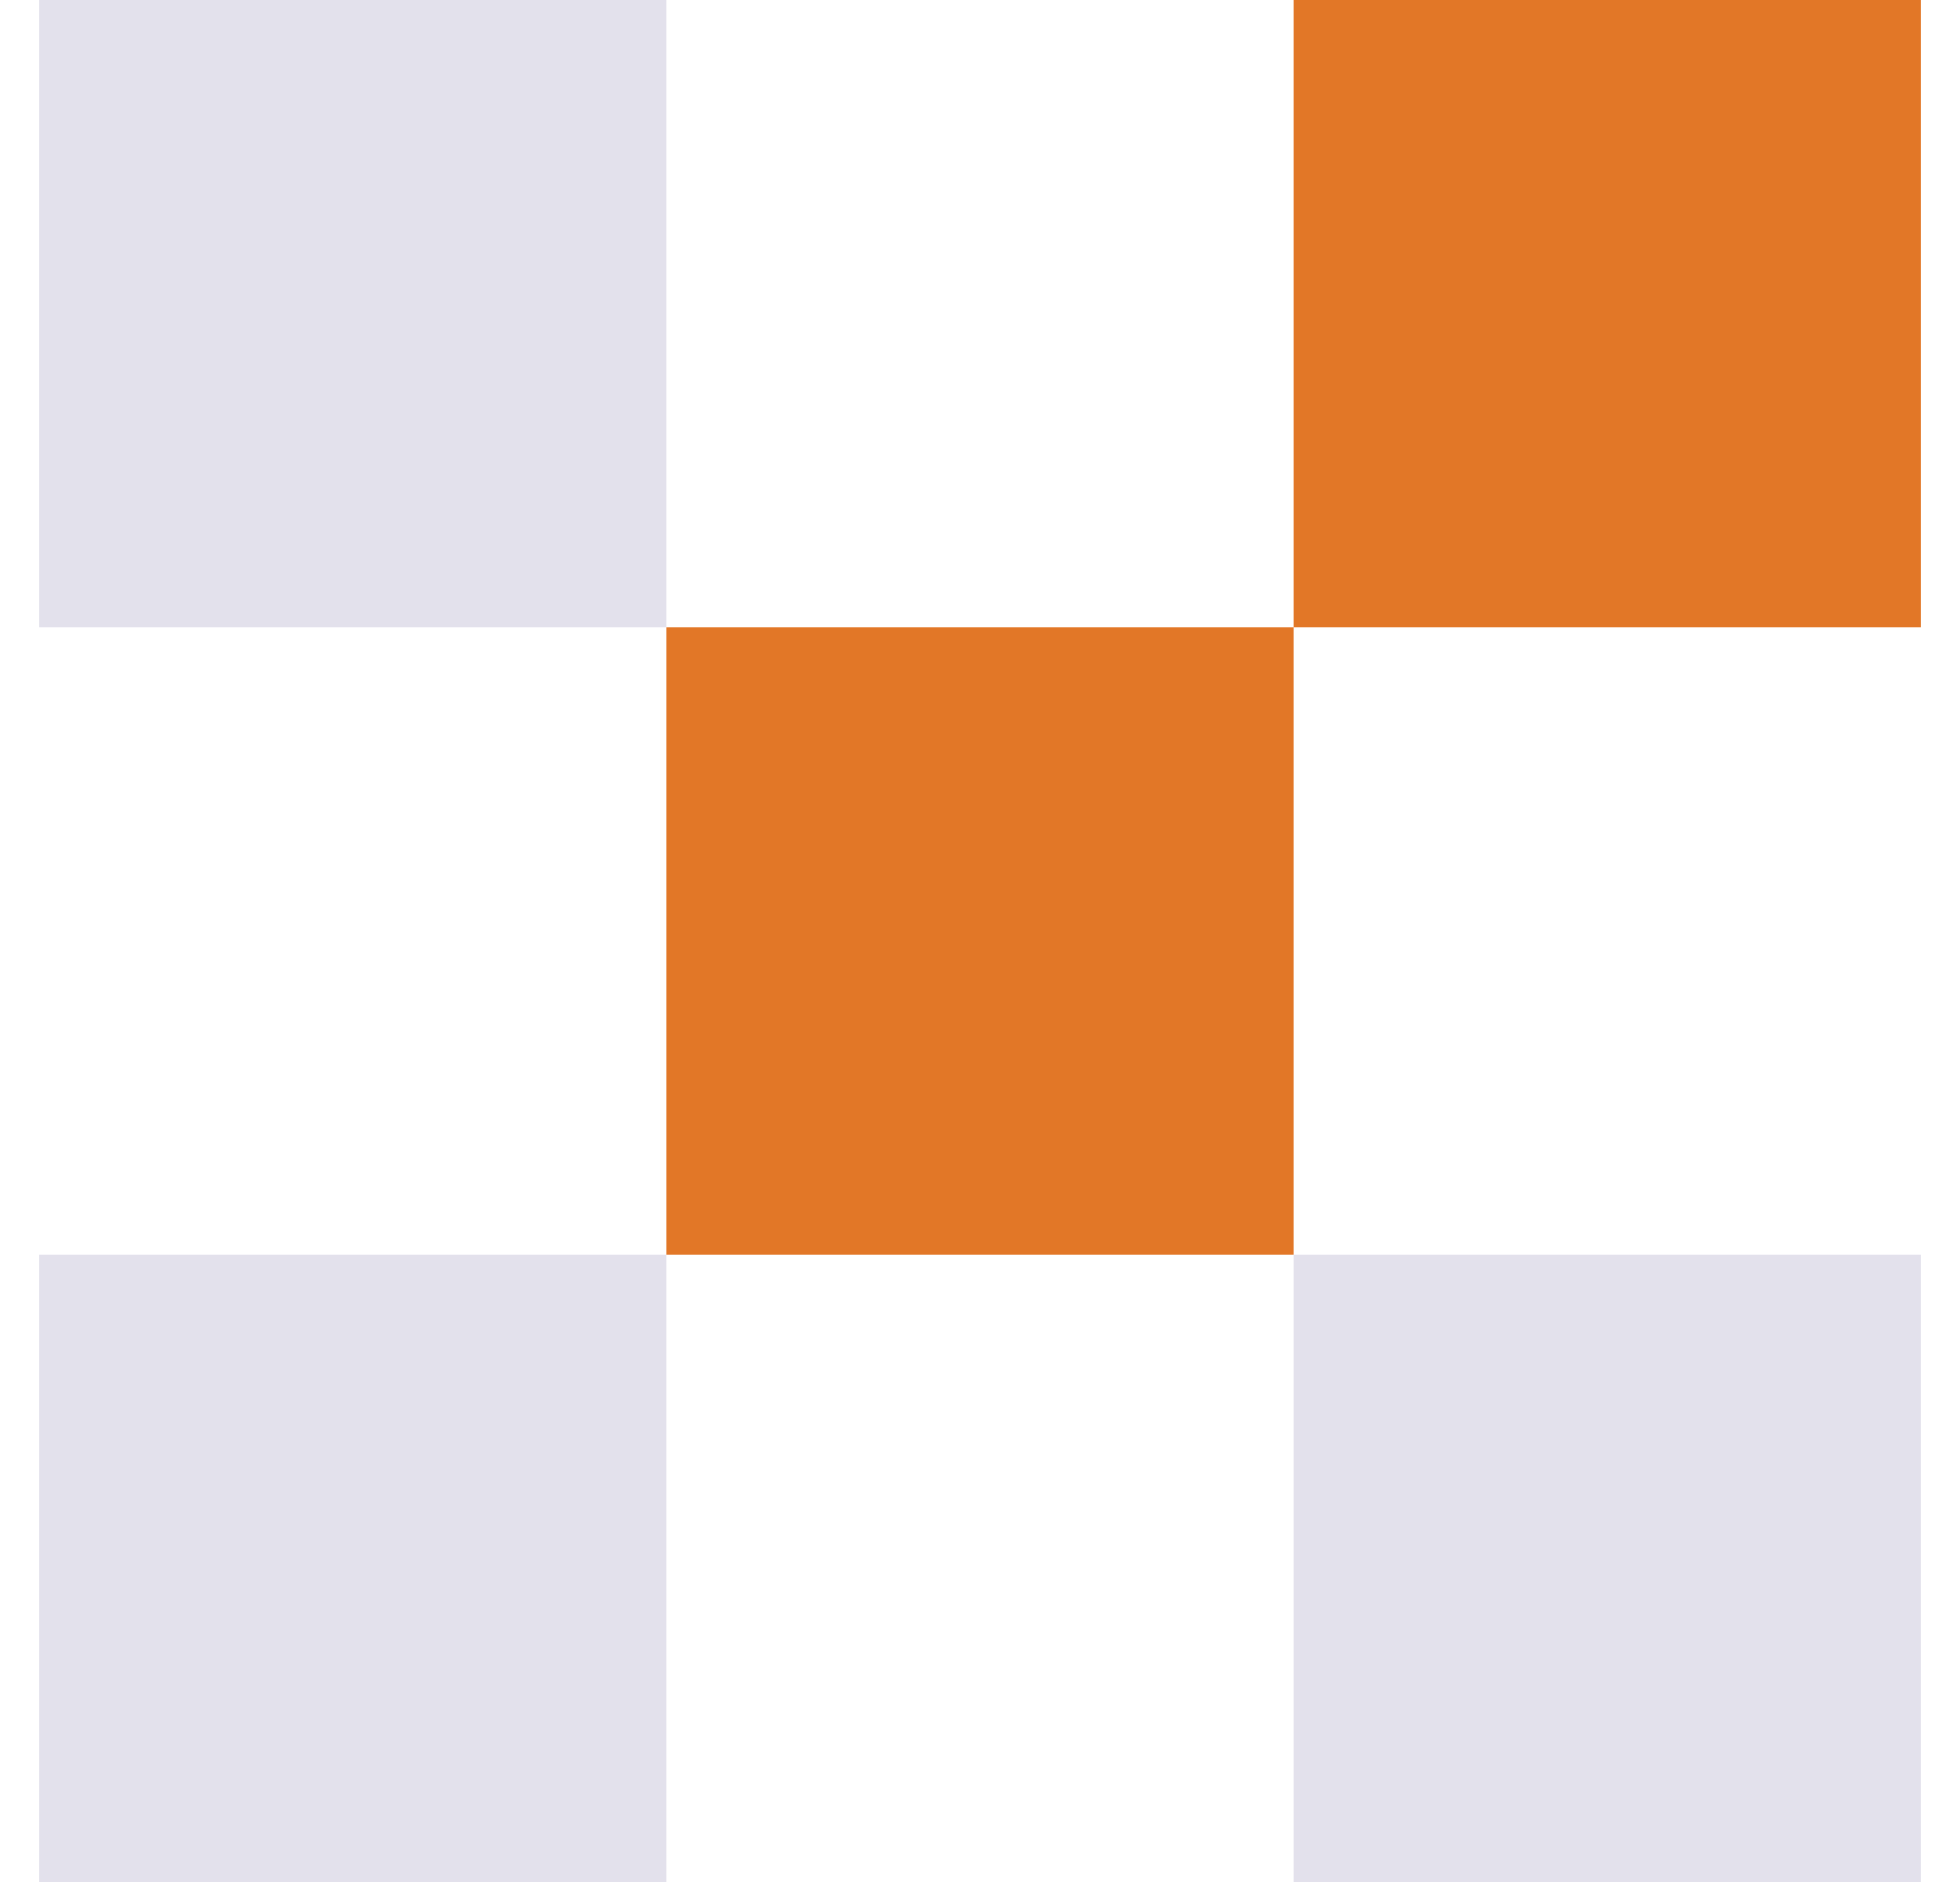
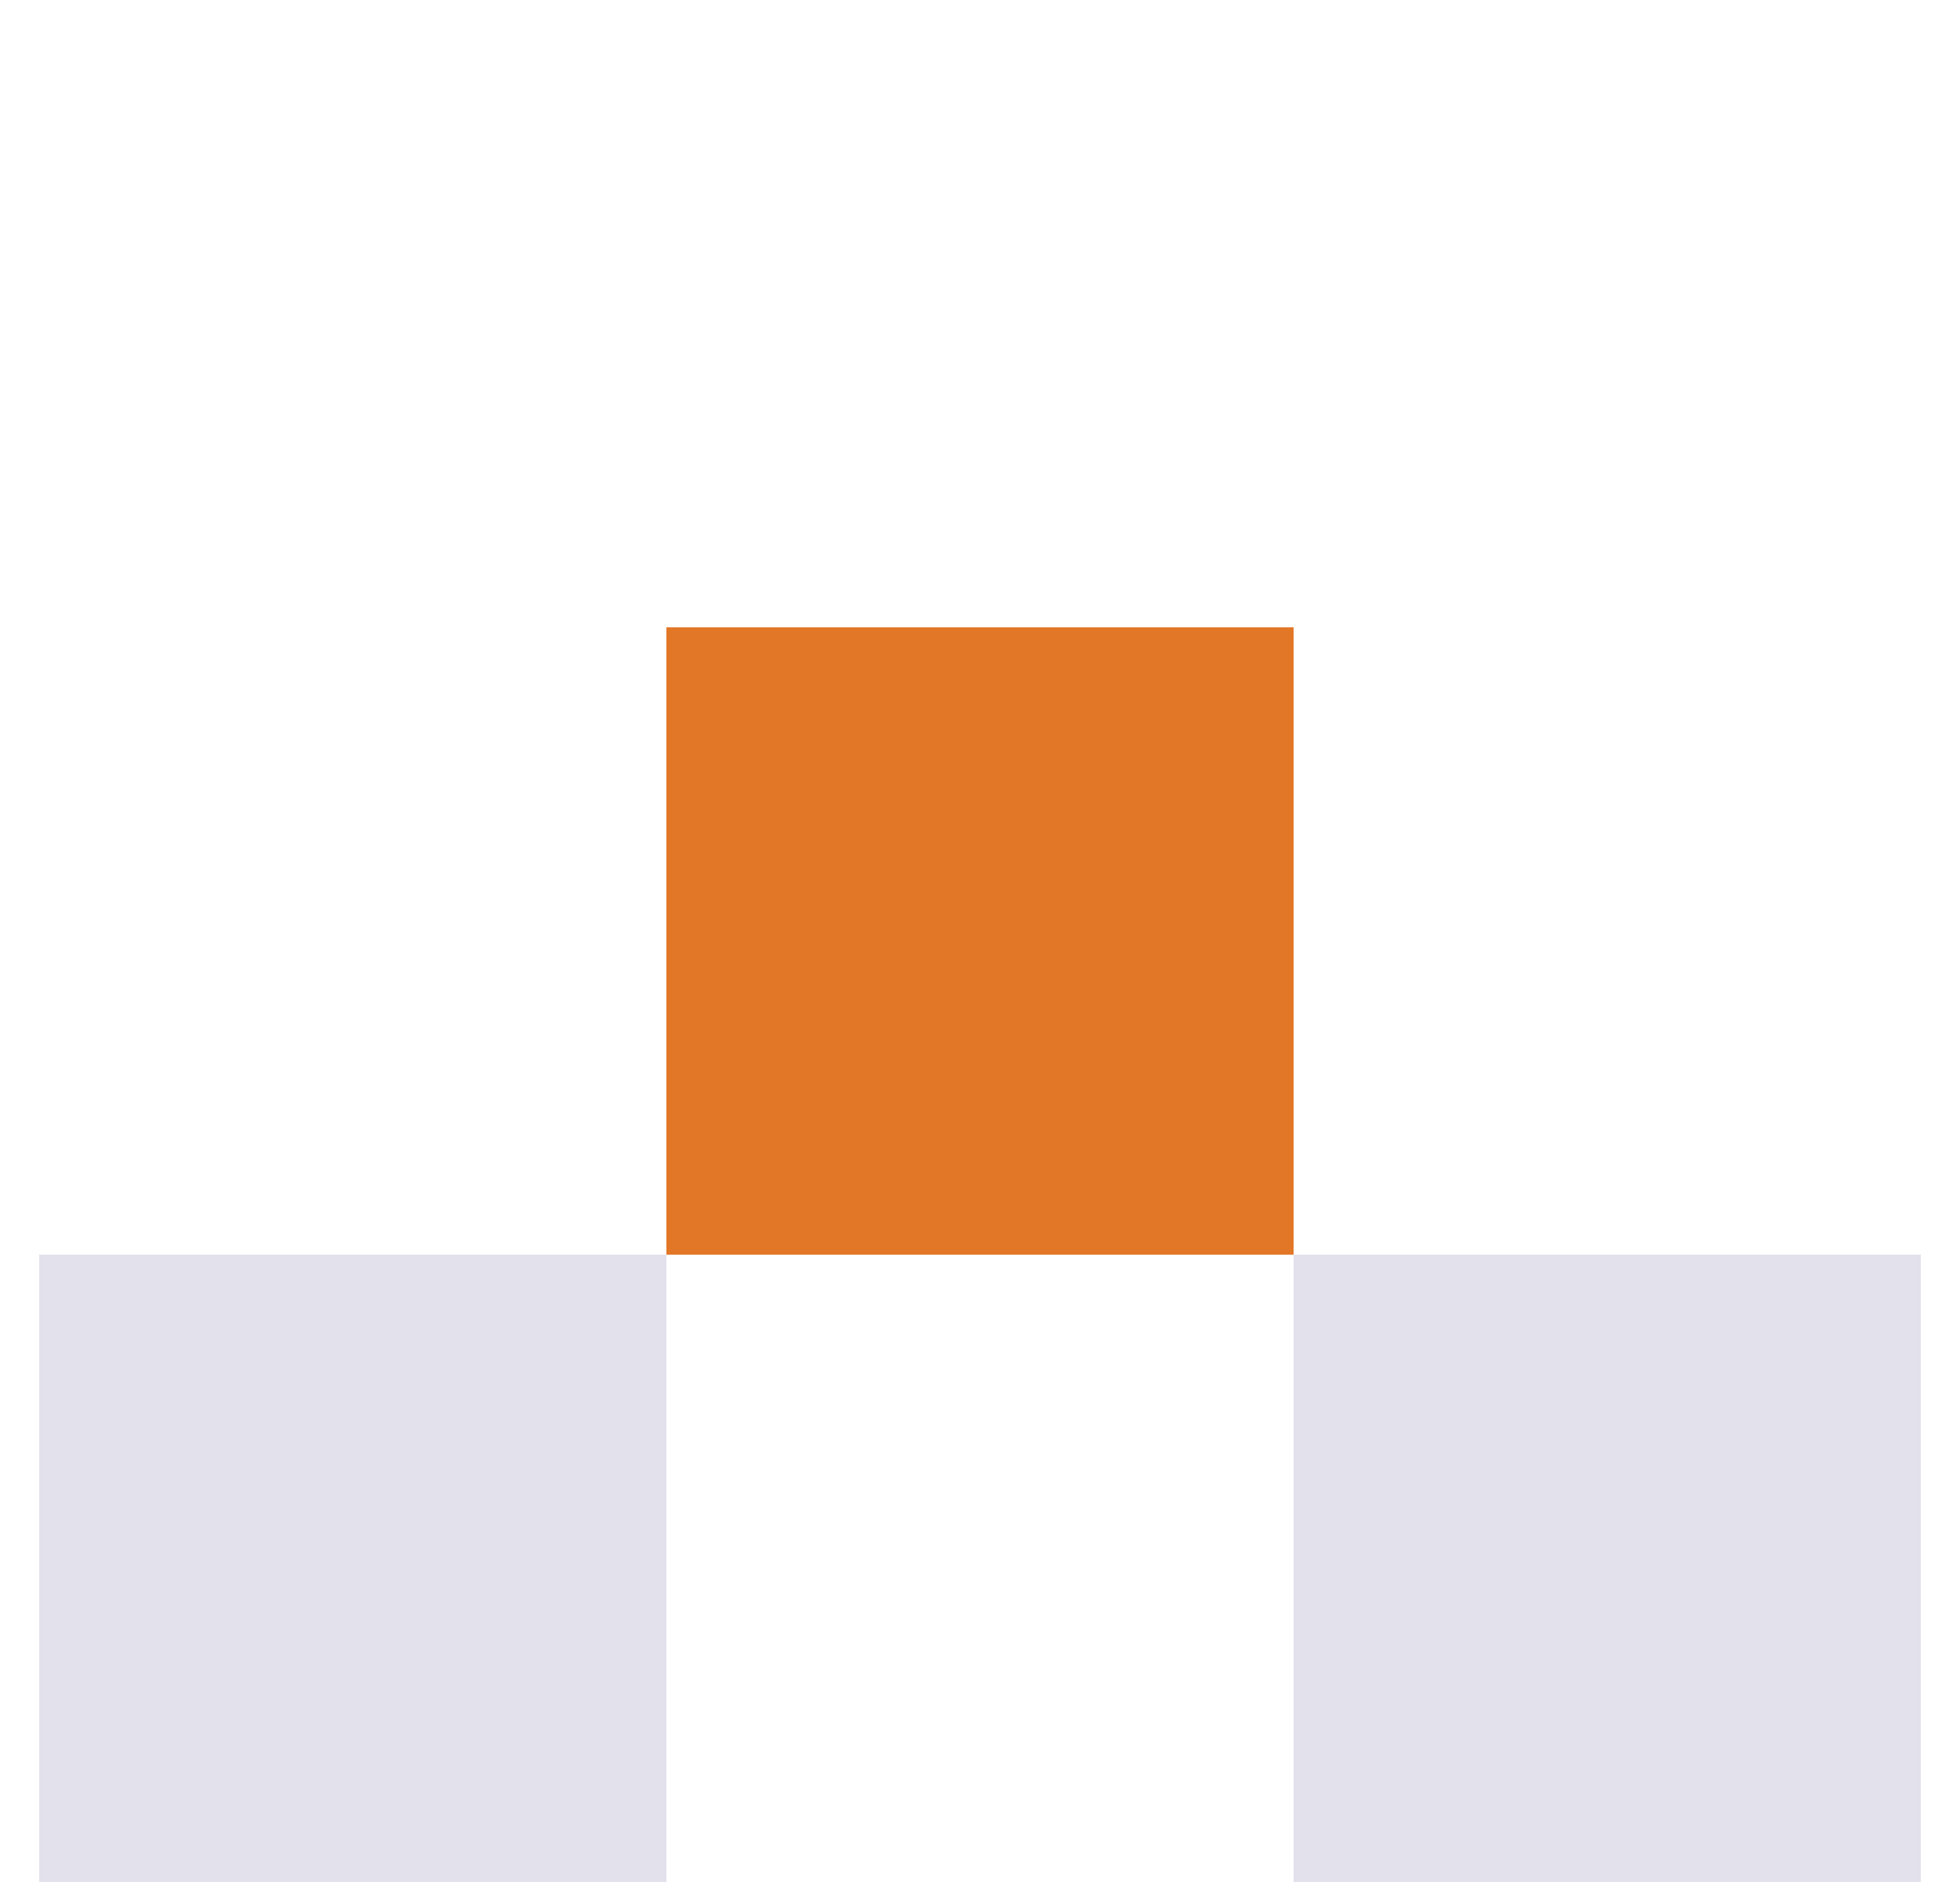
<svg xmlns="http://www.w3.org/2000/svg" width="25" height="24" viewBox="0 0 25 24" fill="none">
-   <rect x="0.5" width="8" height="8" fill="#E3E1EC" />
  <rect x="0.5" y="16" width="8" height="8" fill="#E3E1EC" />
  <rect x="16.5" y="16" width="8" height="8" fill="#E3E1EC" />
  <rect x="8.5" y="8" width="8" height="8" fill="#E27727" />
-   <rect x="16.5" width="8" height="8" fill="#E27727" />
</svg>